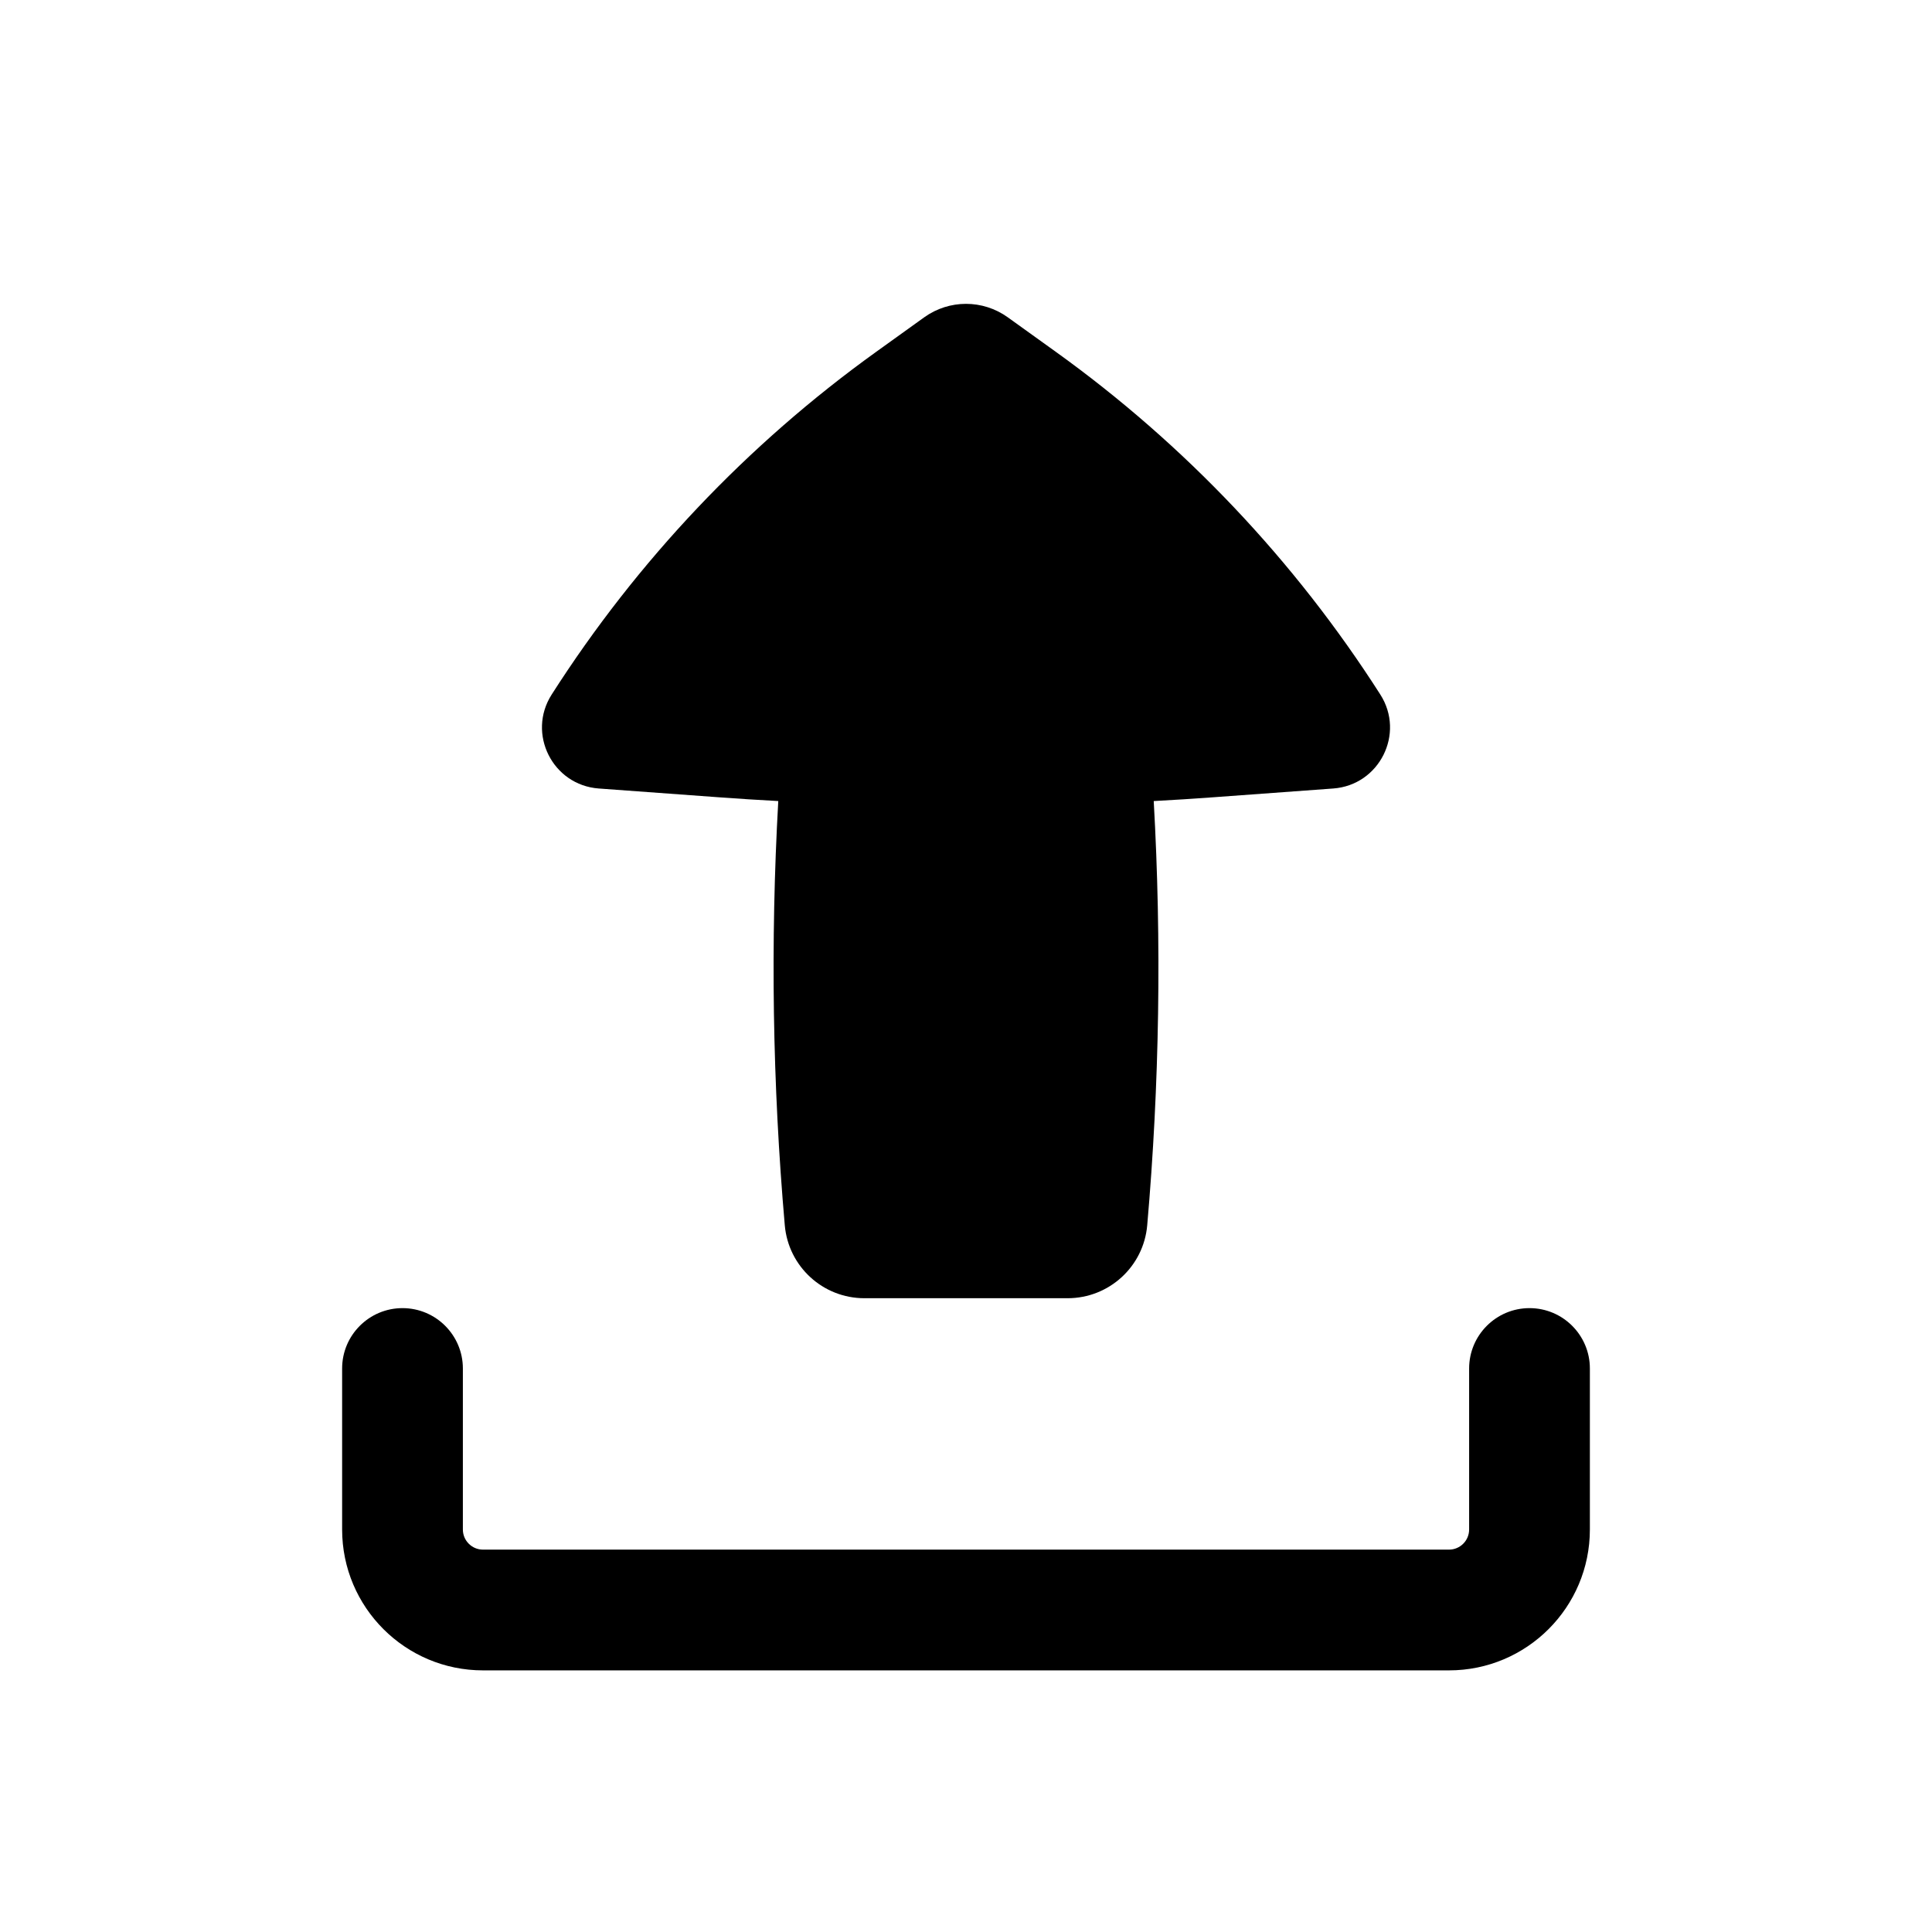
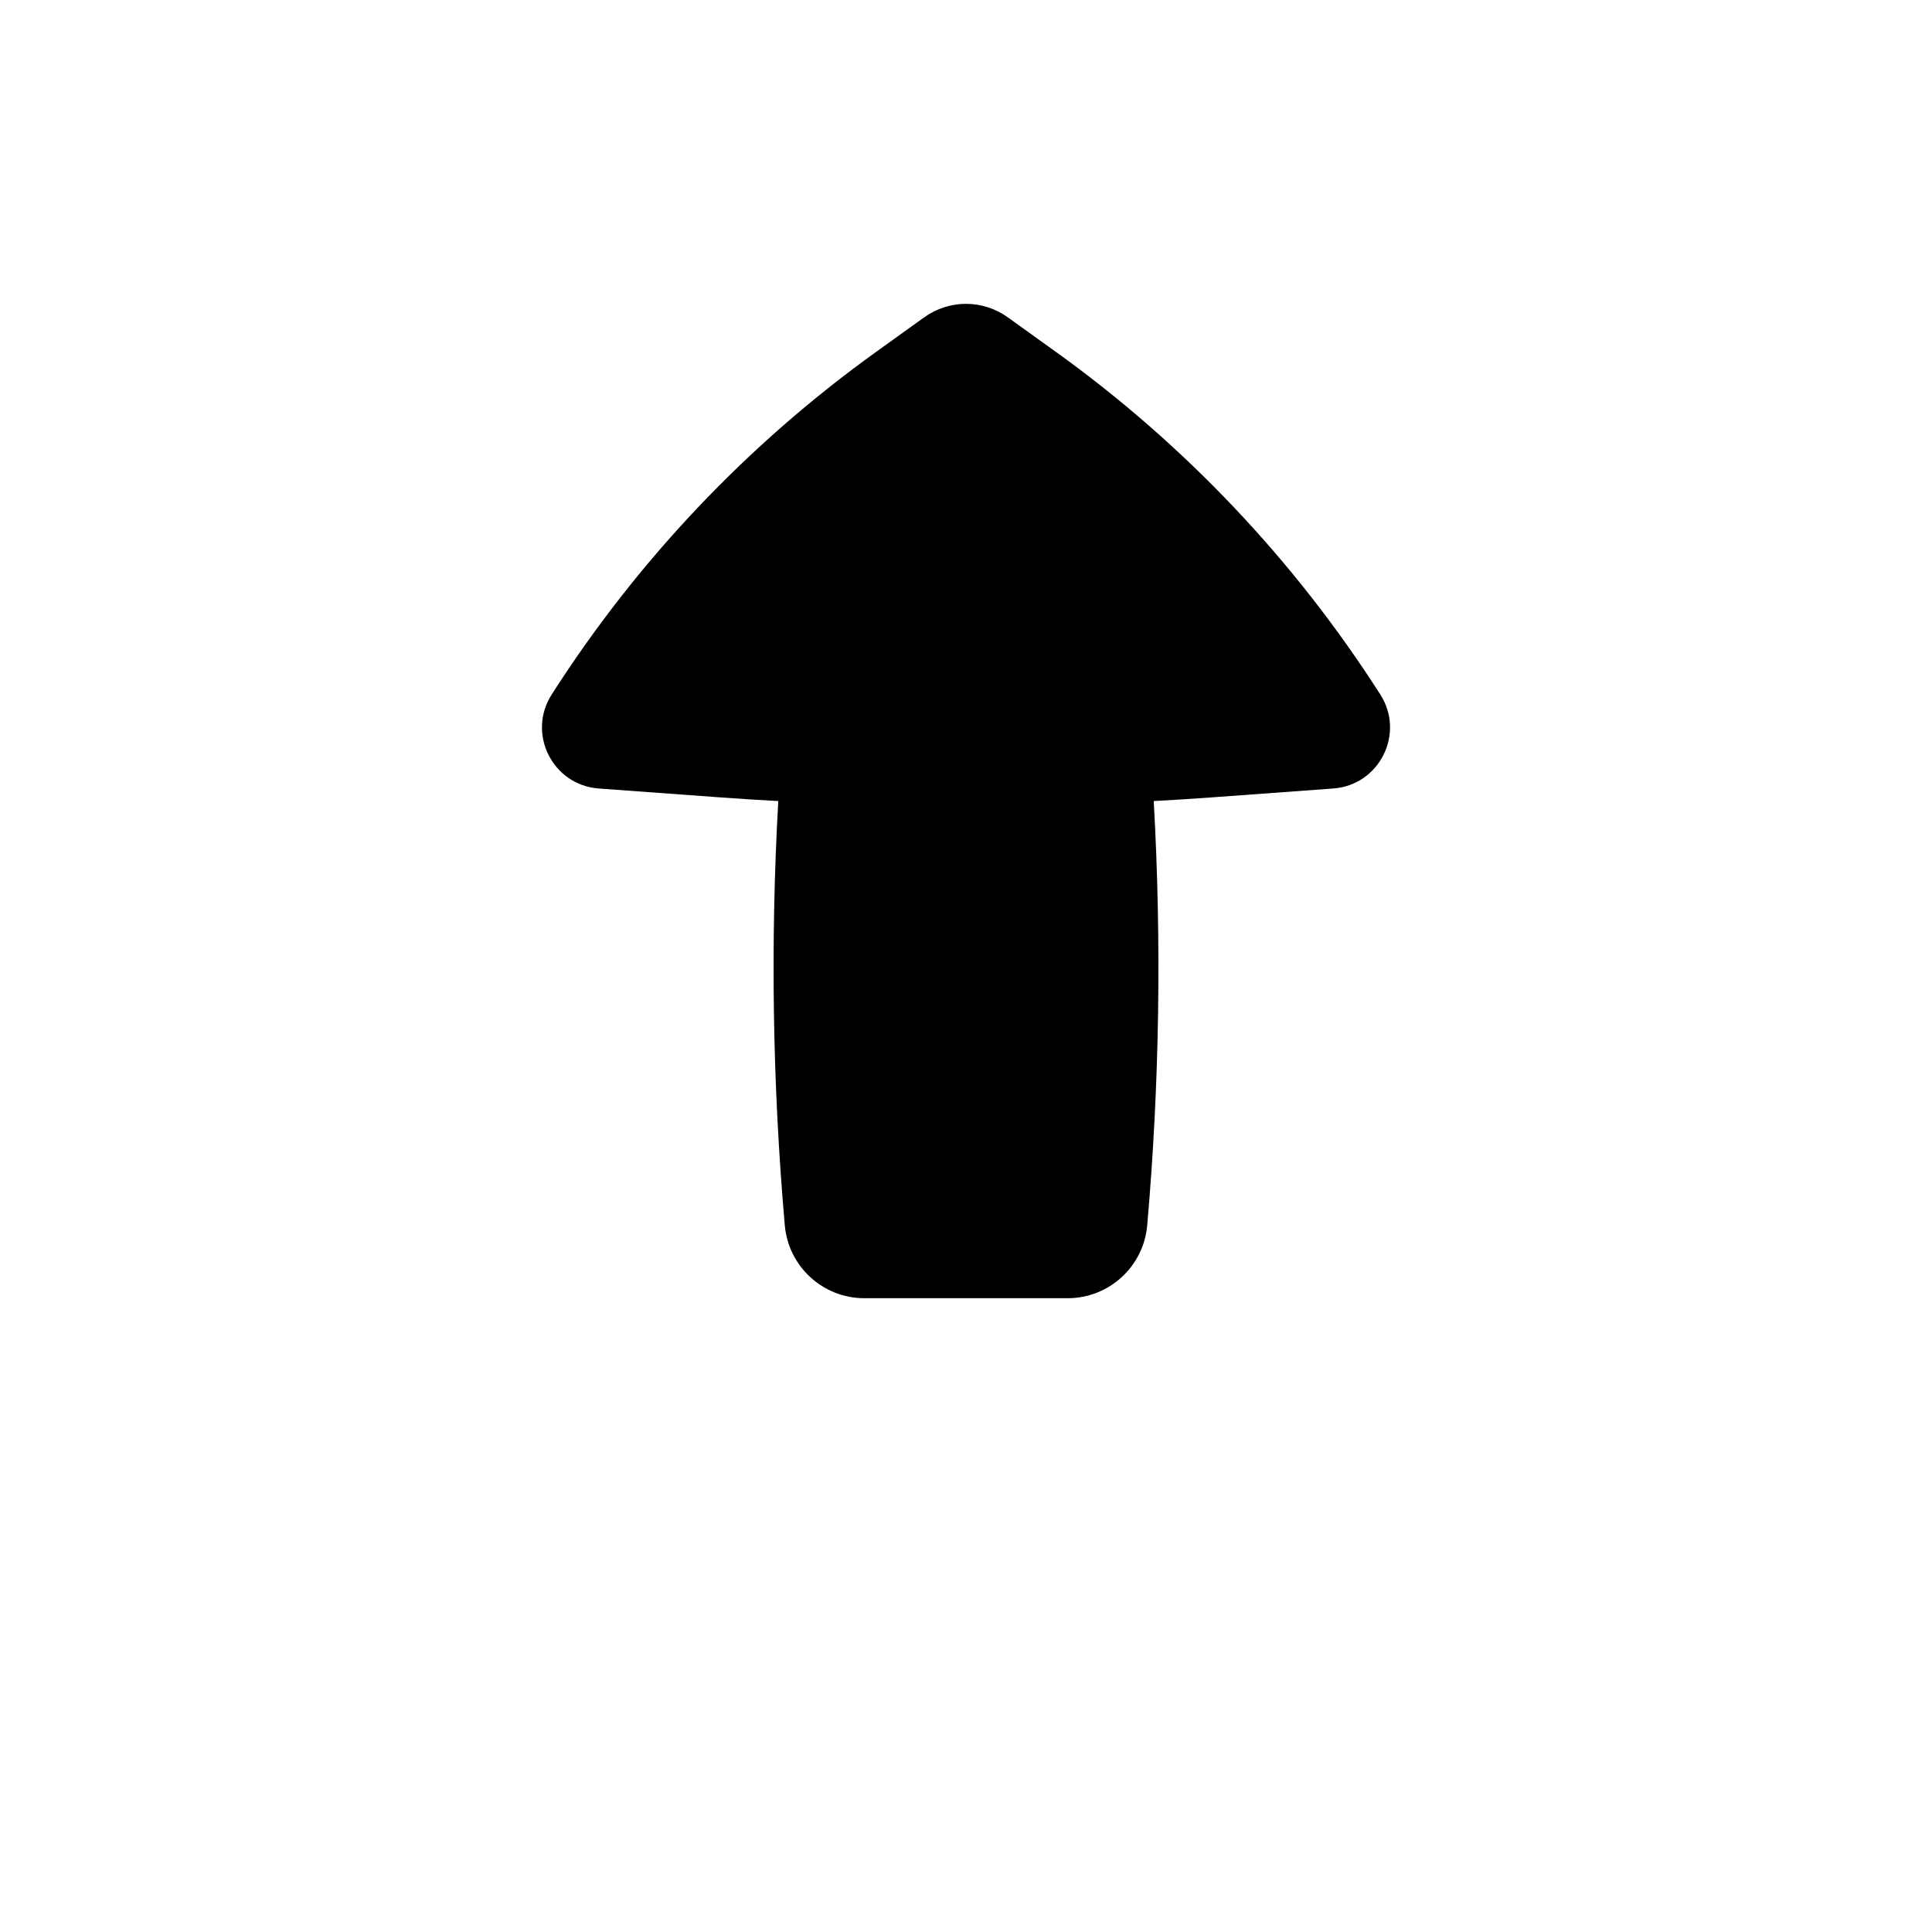
<svg xmlns="http://www.w3.org/2000/svg" width="24" height="24" viewBox="0 0 24 24" fill="none">
-   <path fill-rule="evenodd" clip-rule="evenodd" d="M5 16.25C5.414 16.25 5.75 16.586 5.75 17V19C5.75 19.138 5.862 19.25 6 19.25H18C18.138 19.25 18.25 19.138 18.25 19V17C18.25 16.586 18.586 16.25 19 16.25C19.414 16.25 19.75 16.586 19.75 17V19C19.75 19.966 18.966 20.75 18 20.75H6C5.034 20.75 4.25 19.966 4.25 19V17C4.25 16.586 4.586 16.25 5 16.25Z" fill="black" />
  <path fill-rule="evenodd" clip-rule="evenodd" d="M10.738 16.127C10.223 16.127 9.794 15.734 9.749 15.222C9.596 13.469 9.569 11.708 9.668 9.951C9.421 9.938 9.174 9.922 8.928 9.904L7.438 9.795C6.864 9.753 6.543 9.113 6.853 8.628C7.915 6.966 9.283 5.521 10.885 4.37L11.482 3.941C11.792 3.719 12.208 3.719 12.518 3.941L13.115 4.37C14.717 5.521 16.085 6.966 17.147 8.628C17.457 9.113 17.136 9.753 16.562 9.795L15.072 9.904C14.826 9.922 14.579 9.938 14.332 9.951C14.431 11.708 14.404 13.469 14.251 15.222C14.206 15.734 13.777 16.127 13.262 16.127H10.738Z" fill="black" />
</svg>